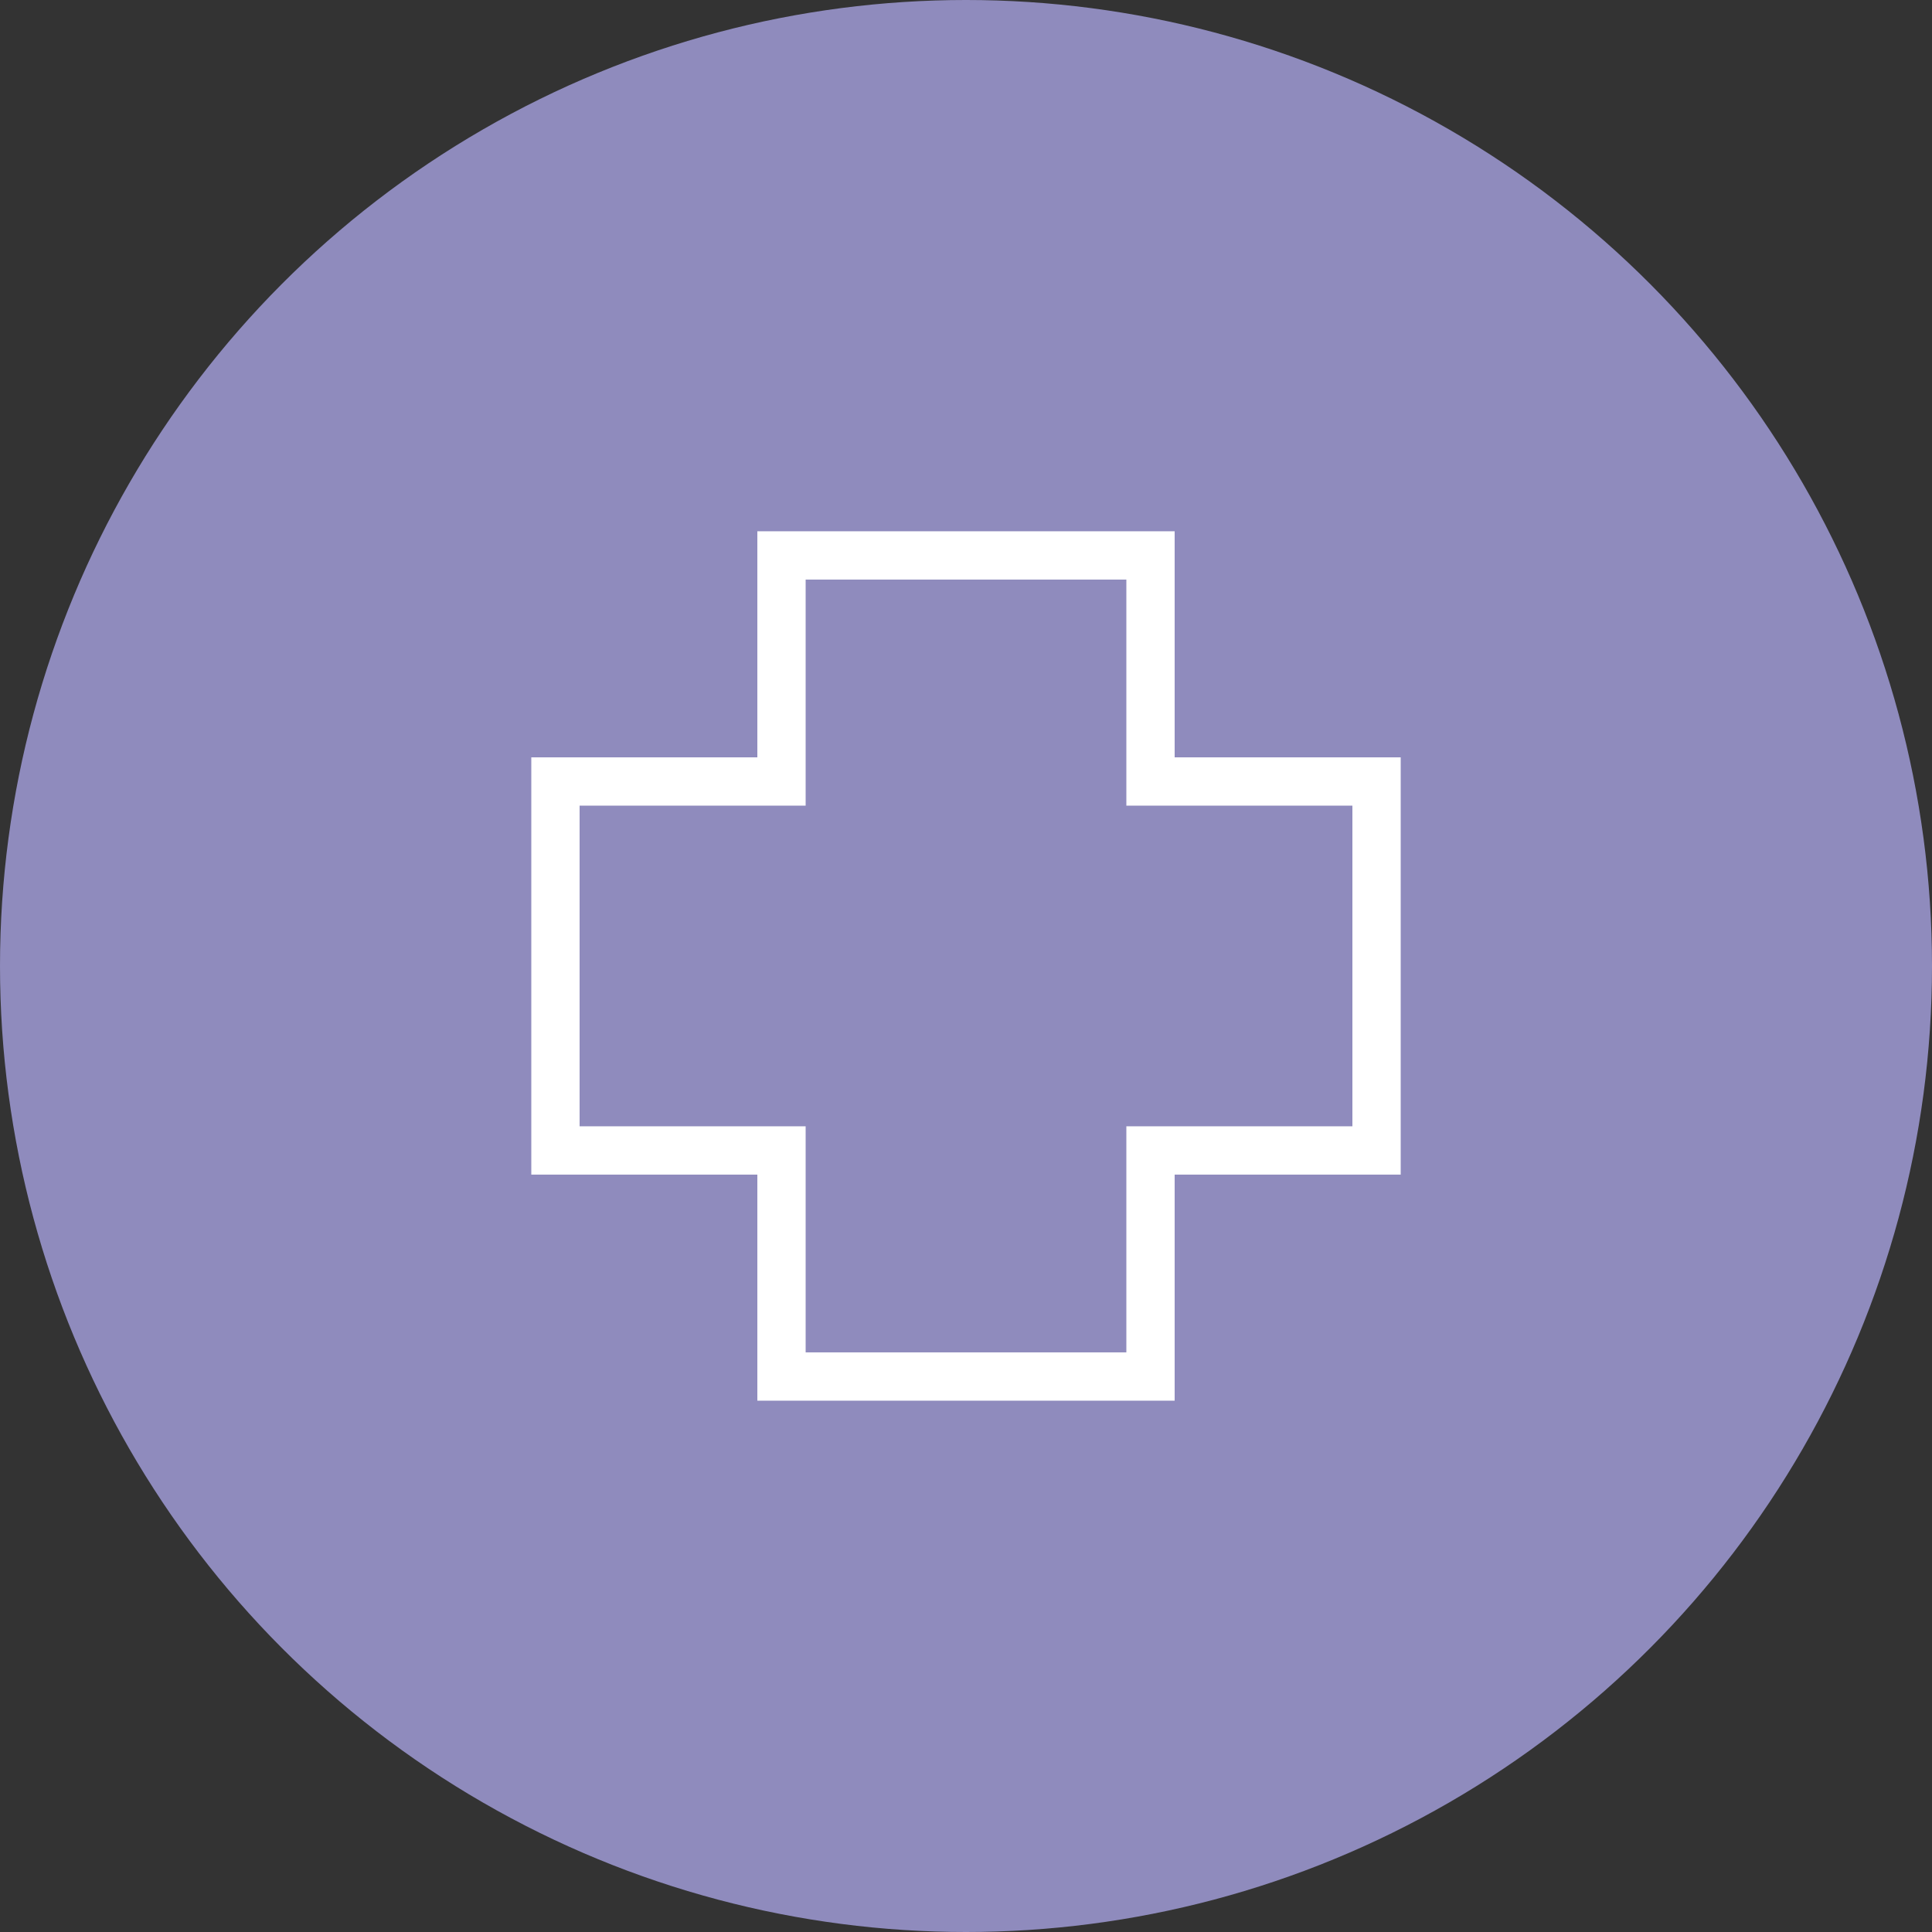
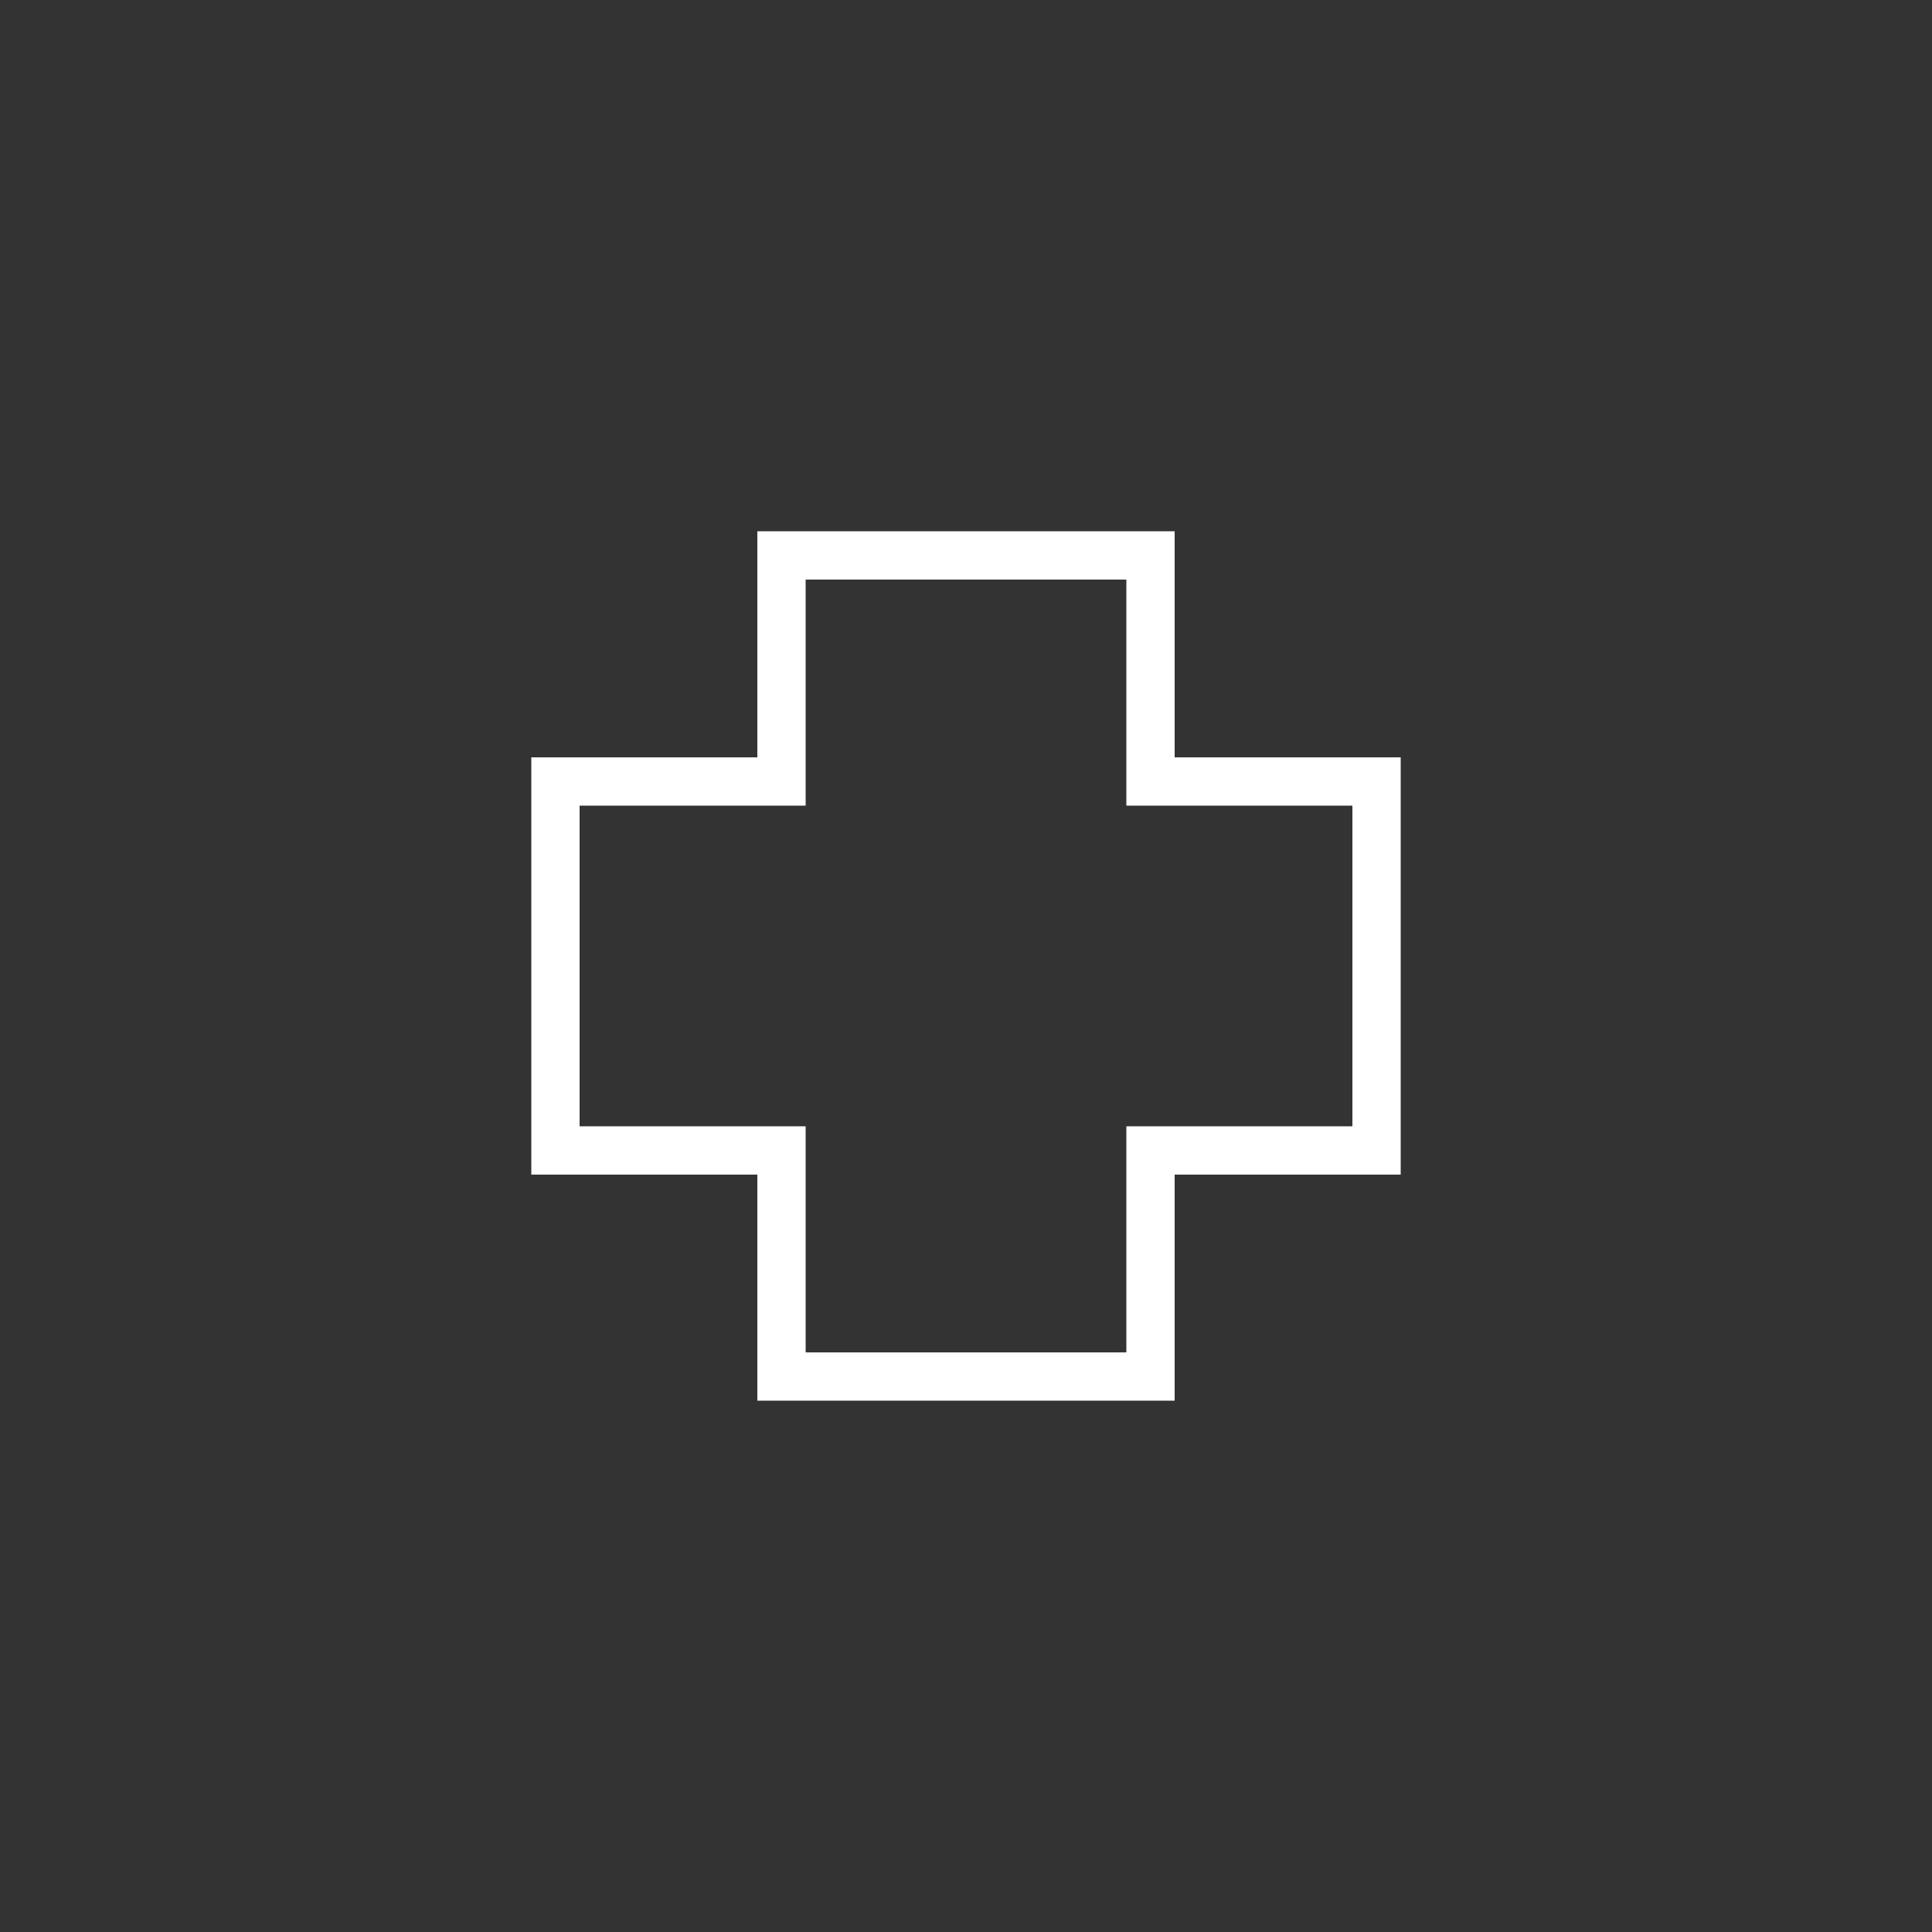
<svg xmlns="http://www.w3.org/2000/svg" width="80" height="80" viewBox="0 0 80 80">
  <rect x="0" y="0" width="80" height="80" fill="#333333" stroke="none" />
  <g id="Group_15660" data-name="Group 15660" transform="translate(-66 -5198)">
-     <circle id="Ellipse_825" data-name="Ellipse 825" cx="40" cy="40" r="40" transform="translate(66 5198)" fill="#8f8bbd" />
    <g id="Union_37" data-name="Union 37" transform="translate(88 5219.999)" fill="none">
-       <path d="M9.36,36V26.639H0V9.361H9.36V0H26.64V9.361H36V26.639H26.64V36Z" stroke="none" />
      <path d="M 24.64 34 L 24.64 24.639 L 34 24.639 L 34 11.361 L 24.64 11.361 L 24.64 2 L 11.36 2 L 11.36 11.361 L 2 11.361 L 2 24.639 L 11.36 24.639 L 11.36 34 L 24.64 34 M 26.64 36 L 9.36 36 L 9.36 26.639 L 0 26.639 L 0 9.361 L 9.36 9.361 L 9.36 0 L 26.64 0 L 26.64 9.361 L 36 9.361 L 36 26.639 L 26.64 26.639 L 26.64 36 Z" stroke="none" fill="#fff" />
    </g>
  </g>
</svg>